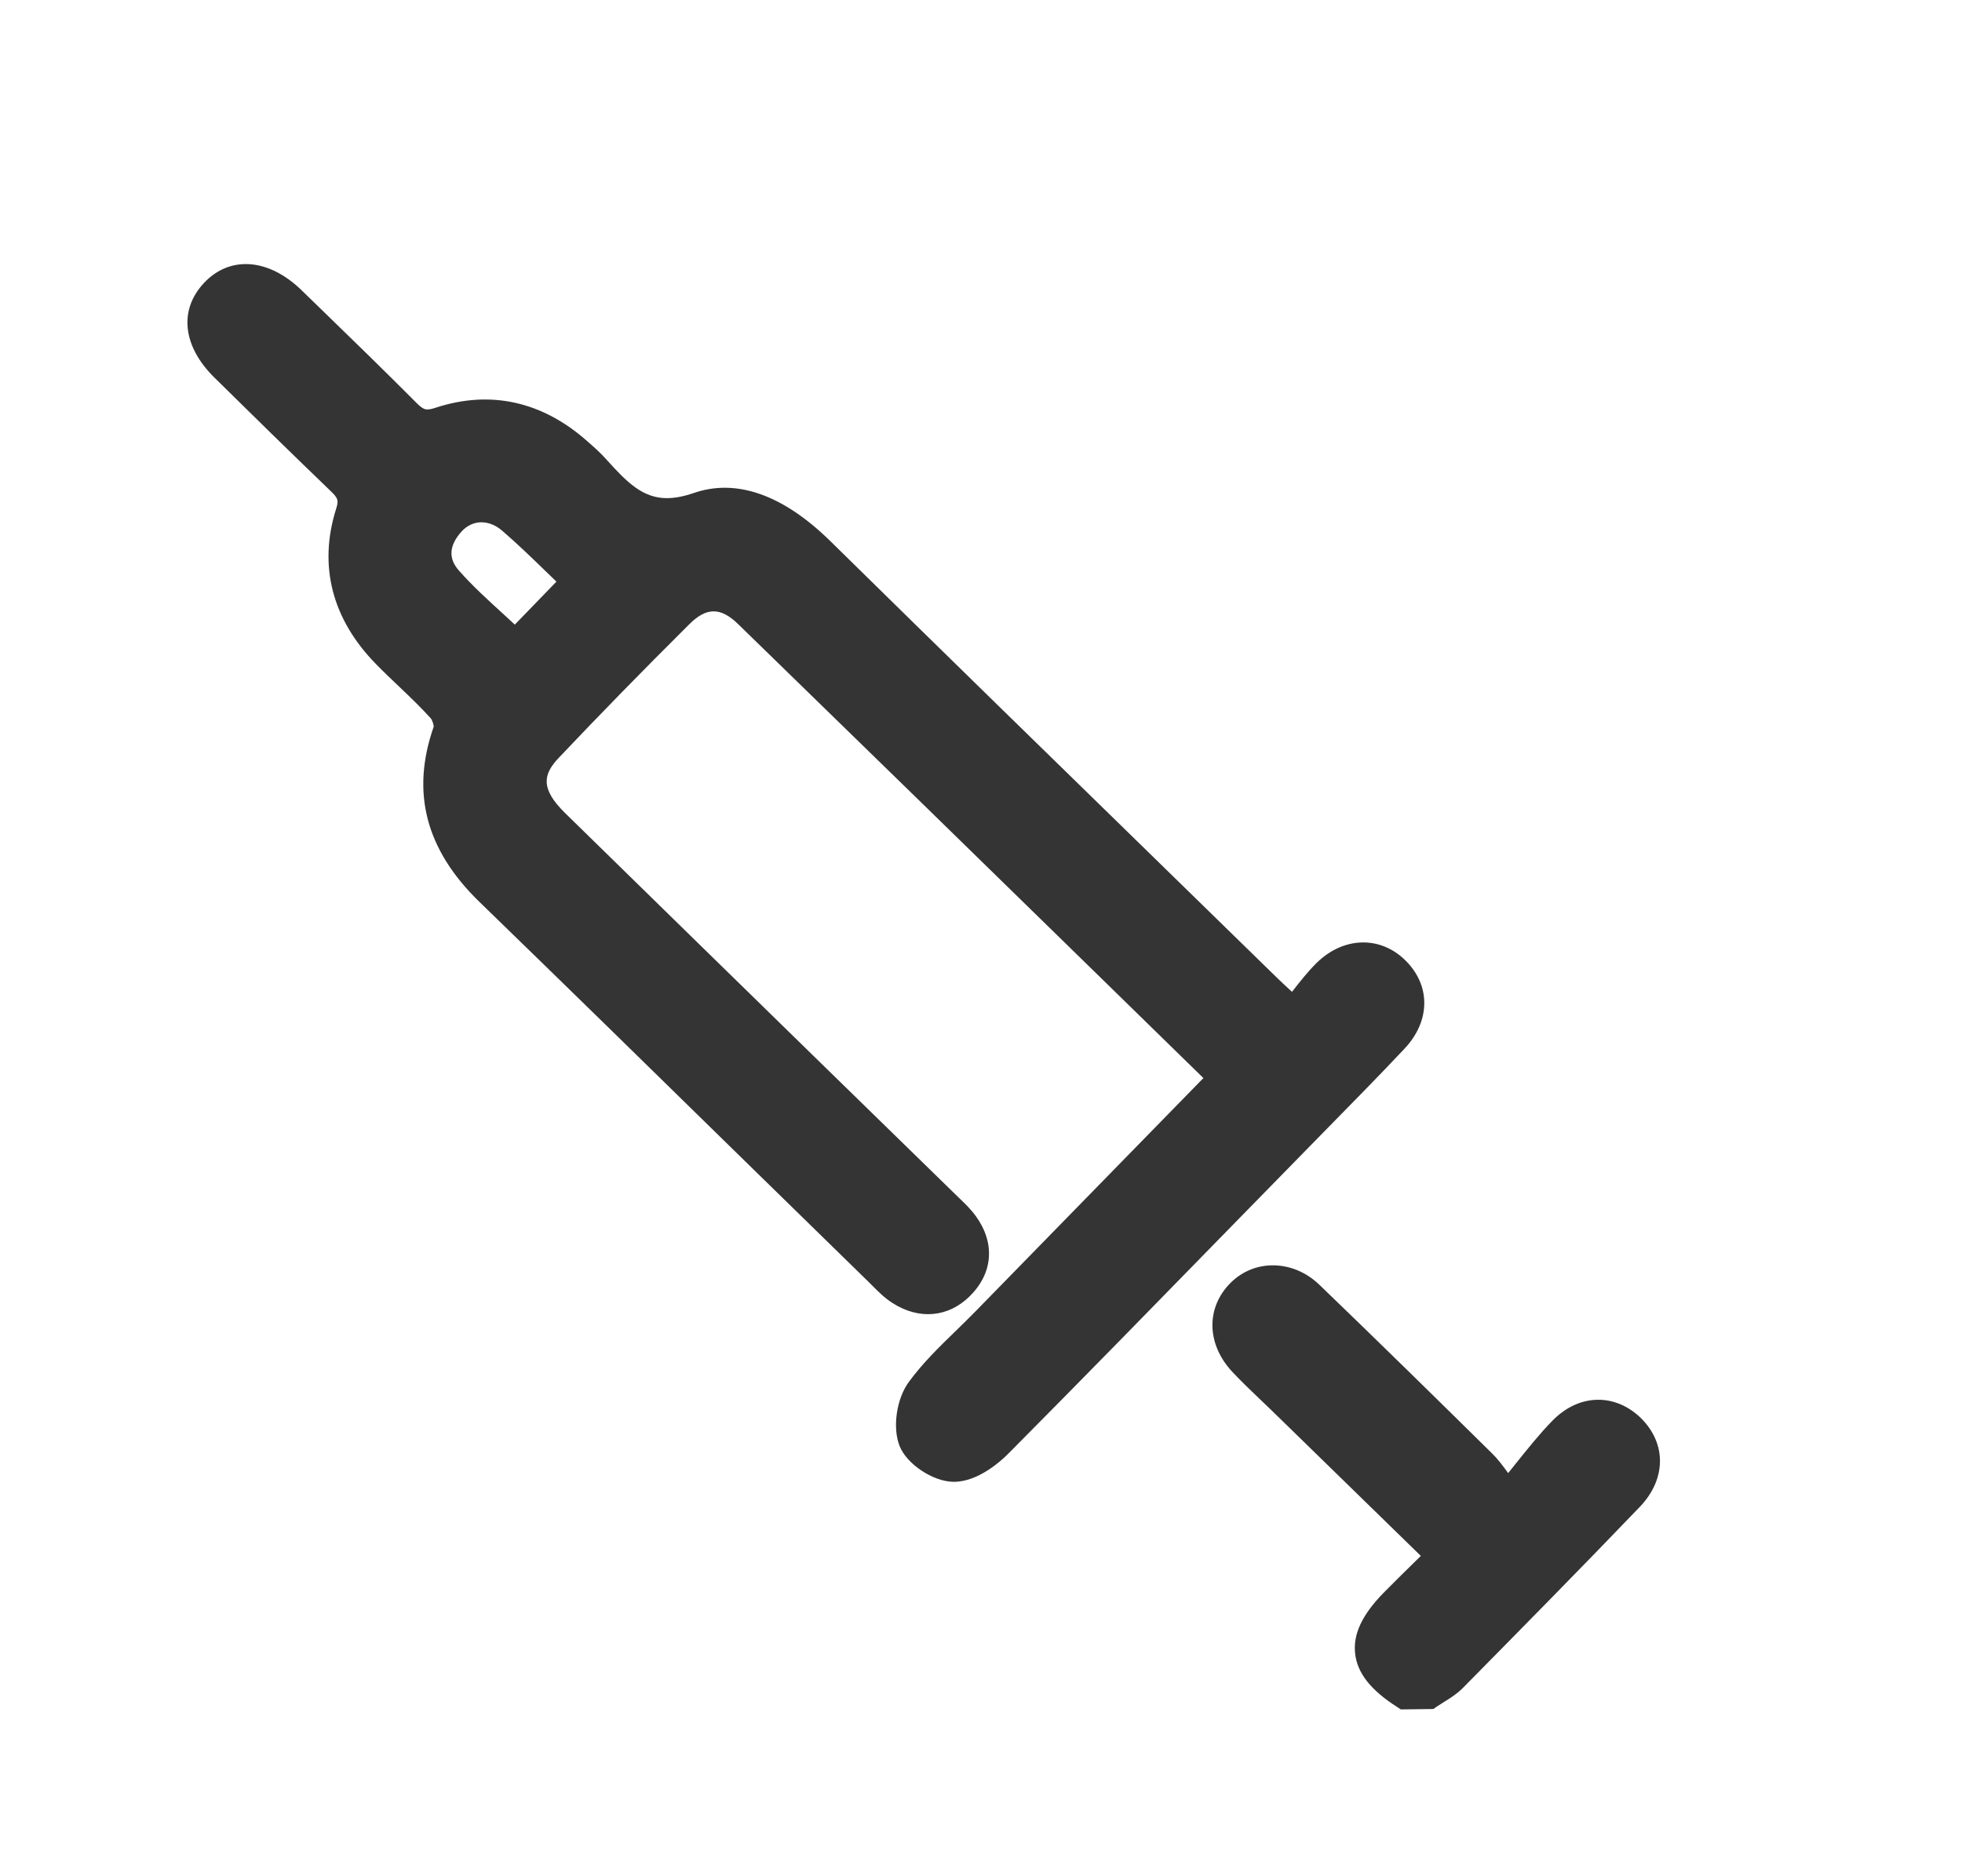
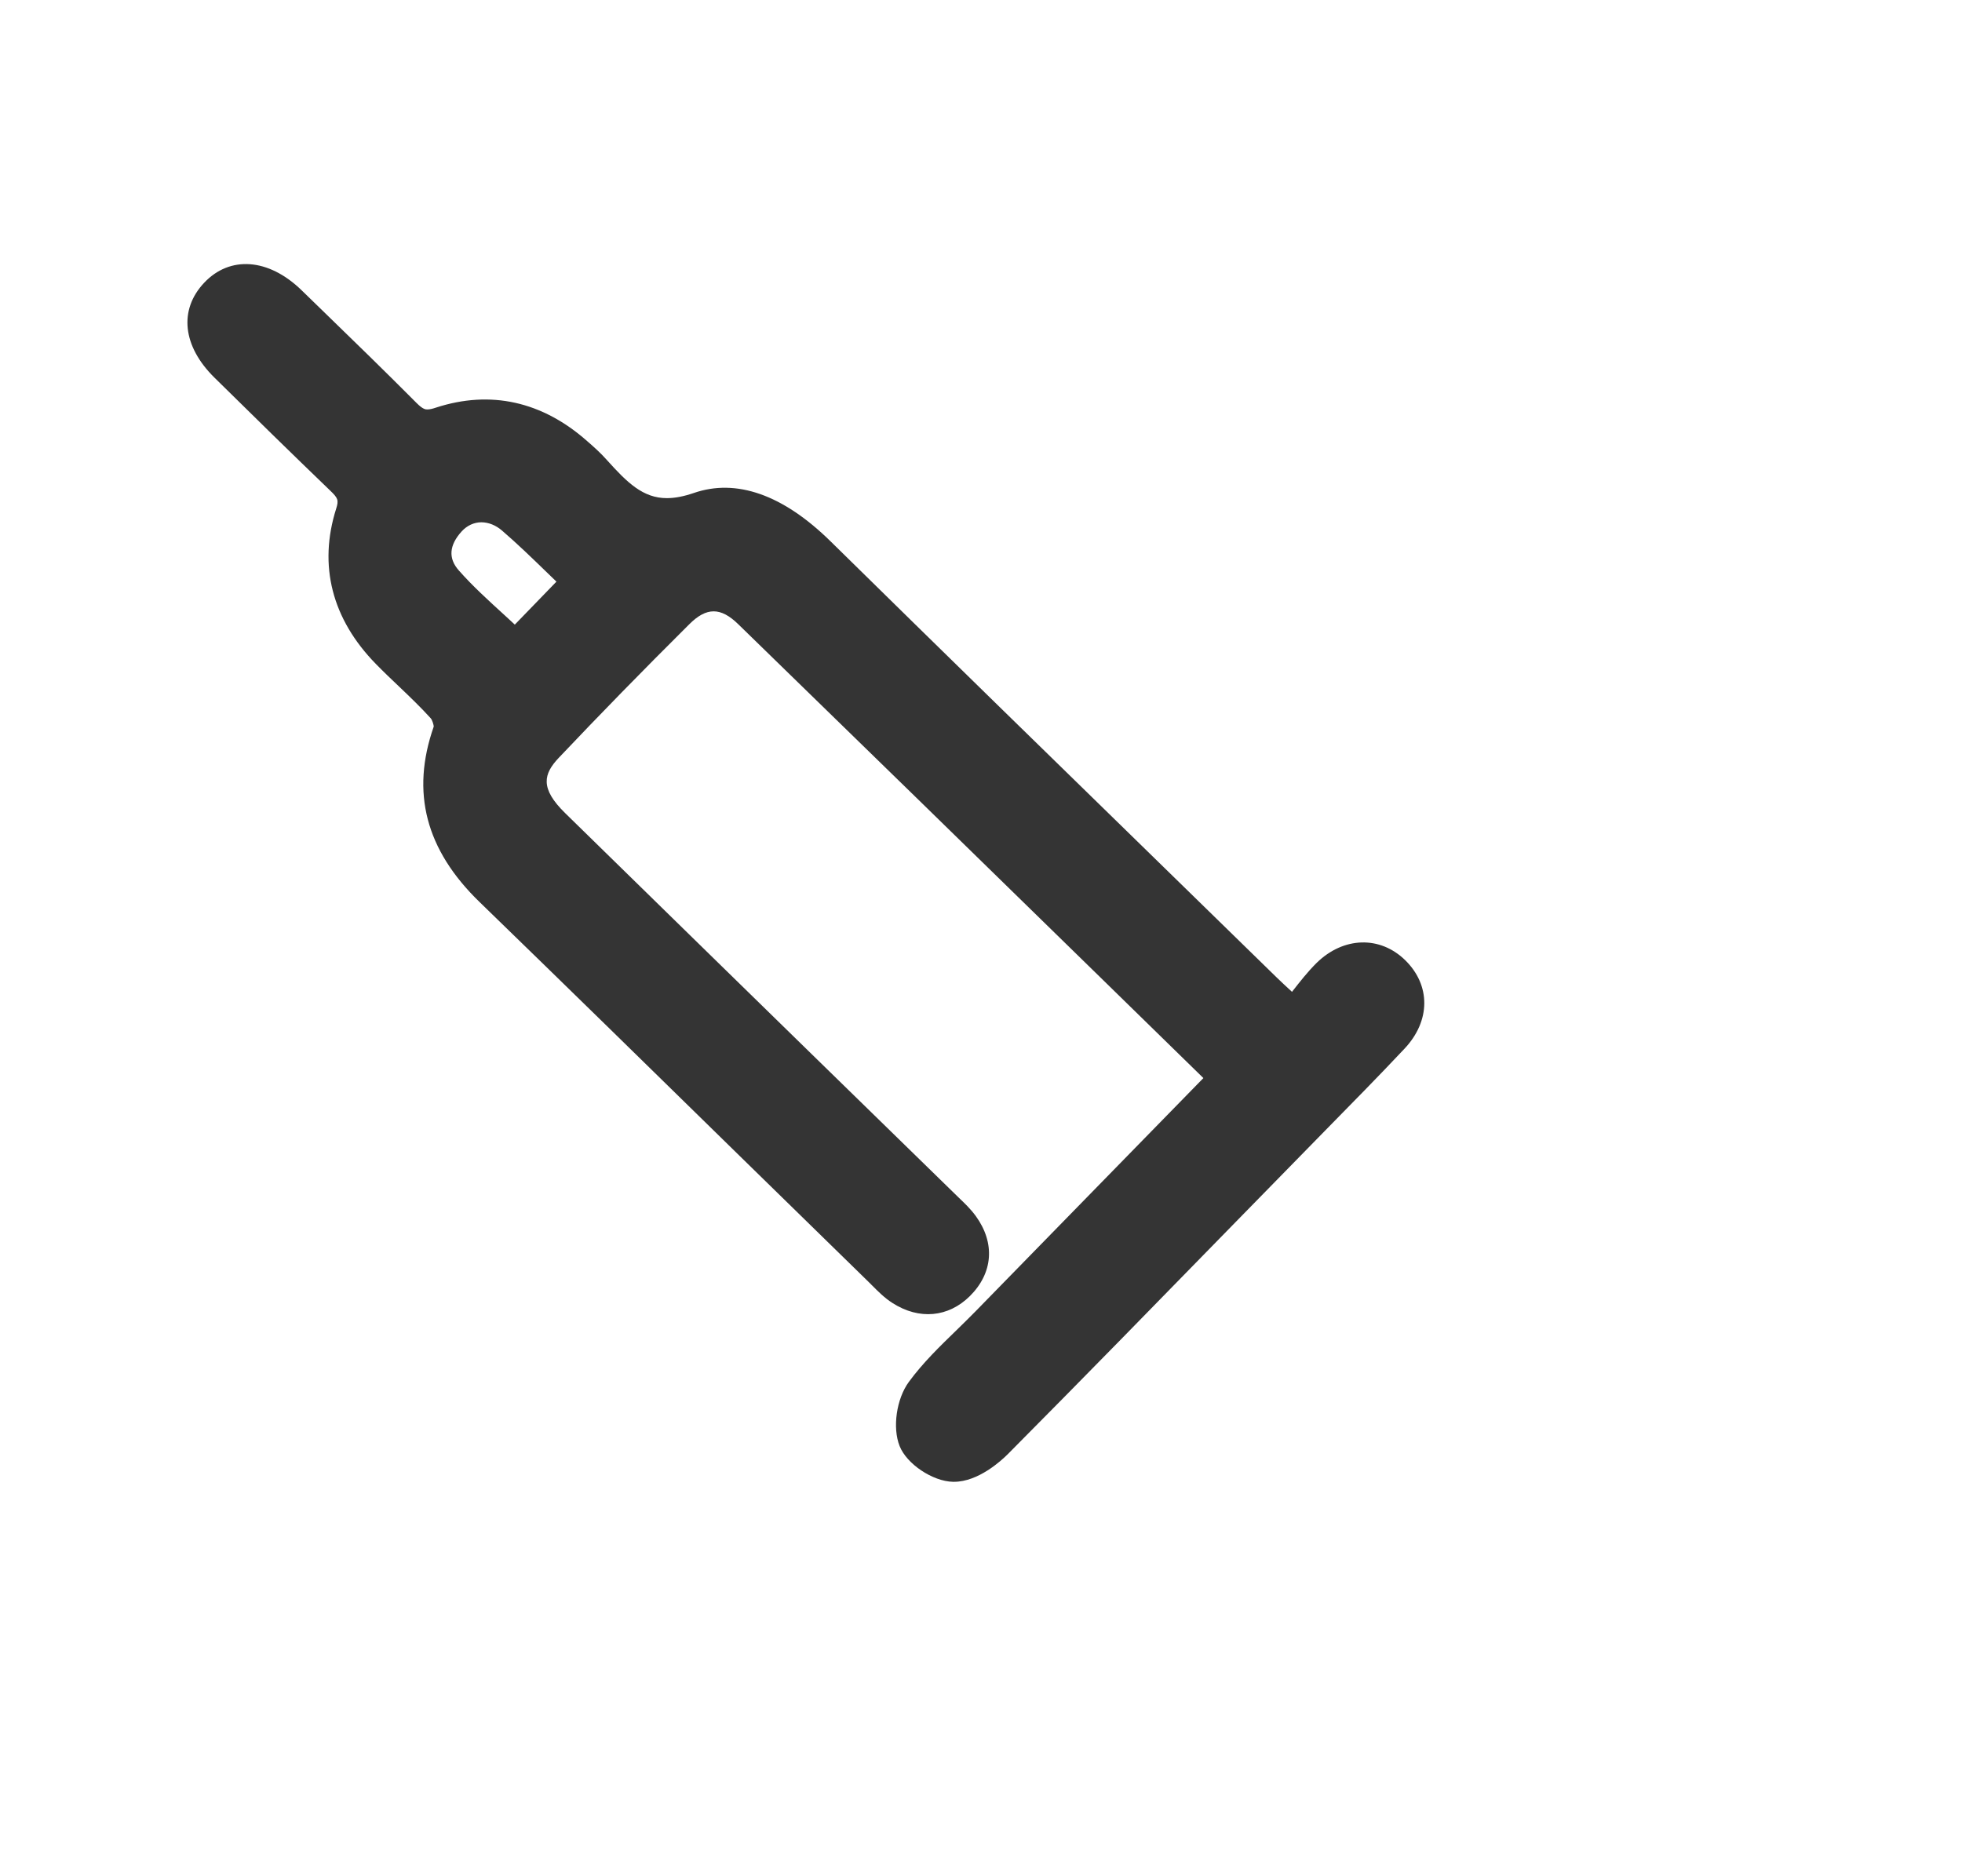
<svg xmlns="http://www.w3.org/2000/svg" width="23" height="22" viewBox="0 0 23 22" fill="none">
-   <path d="M19.238 16.63C19.096 16.49 18.919 16.413 18.738 16.413C18.542 16.413 18.356 16.498 18.198 16.659C18.046 16.815 17.915 16.98 17.762 17.17C17.736 17.204 17.708 17.238 17.68 17.273C17.61 17.178 17.559 17.109 17.494 17.045C16.847 16.407 16.153 15.725 15.466 15.064C15.159 14.769 14.708 14.761 14.427 15.041C14.137 15.329 14.142 15.755 14.44 16.079C14.545 16.192 14.656 16.298 14.764 16.401C14.811 16.446 14.857 16.49 14.904 16.535L16.656 18.244L16.598 18.301C16.465 18.431 16.34 18.554 16.217 18.679C15.965 18.938 15.86 19.164 15.886 19.391C15.912 19.618 16.068 19.817 16.376 20.014L16.422 20.044L16.803 20.039L16.849 20.007C16.876 19.989 16.904 19.971 16.932 19.954C17.001 19.911 17.08 19.862 17.148 19.793C17.791 19.141 18.519 18.403 19.223 17.669C19.533 17.346 19.538 16.928 19.238 16.63Z" fill="#343434" />
  <path d="M15.531 13.26C15.839 12.946 16.158 12.623 16.465 12.296C16.771 11.971 16.774 11.553 16.472 11.258C16.178 10.971 15.75 10.982 15.435 11.29C15.329 11.395 15.237 11.513 15.148 11.627C15.147 11.628 15.146 11.629 15.146 11.63C15.078 11.567 15.023 11.517 14.97 11.465L13.651 10.177C12.344 8.902 11.038 7.627 9.736 6.347C9.178 5.799 8.631 5.608 8.132 5.781C8.015 5.821 7.912 5.841 7.817 5.841C7.537 5.841 7.351 5.657 7.118 5.398C7.042 5.311 6.954 5.234 6.884 5.173C6.357 4.706 5.749 4.571 5.109 4.78C5.069 4.794 5.035 4.801 5.01 4.801C4.99 4.801 4.959 4.801 4.886 4.728C4.522 4.362 4.146 3.996 3.782 3.643L3.535 3.403C3.146 3.025 2.693 2.997 2.393 3.316C2.094 3.633 2.14 4.059 2.513 4.427C2.962 4.87 3.413 5.312 3.867 5.749C3.964 5.841 3.972 5.865 3.941 5.964C3.73 6.63 3.891 7.259 4.407 7.786C4.495 7.876 4.587 7.964 4.679 8.051C4.81 8.176 4.933 8.294 5.049 8.422C5.067 8.441 5.086 8.503 5.084 8.521C4.815 9.291 4.99 9.964 5.621 10.576C6.641 11.566 7.657 12.56 8.672 13.555C9.175 14.047 9.679 14.54 10.182 15.031L10.226 15.075C10.294 15.143 10.37 15.22 10.463 15.279C10.776 15.479 11.117 15.447 11.369 15.198C11.642 14.927 11.668 14.575 11.439 14.259C11.378 14.175 11.306 14.107 11.237 14.041L9.517 12.362C8.553 11.42 7.589 10.478 6.626 9.535C6.326 9.242 6.372 9.074 6.551 8.885C7.033 8.376 7.533 7.864 8.08 7.32C8.282 7.118 8.448 7.118 8.654 7.319C10.041 8.668 11.426 10.021 12.824 11.387L14.107 12.641L11.435 15.377C11.362 15.452 11.286 15.525 11.211 15.599C11.018 15.786 10.818 15.98 10.654 16.204C10.509 16.402 10.46 16.74 10.546 16.956C10.629 17.166 10.933 17.37 11.172 17.375H11.183C11.469 17.375 11.738 17.127 11.814 17.051C12.699 16.16 13.59 15.246 14.452 14.363L15.531 13.26ZM5.886 6.222C6.061 6.373 6.229 6.535 6.406 6.707C6.444 6.744 6.483 6.782 6.523 6.82L6.035 7.324C5.996 7.288 5.957 7.252 5.918 7.216C5.724 7.039 5.541 6.873 5.378 6.688C5.253 6.547 5.265 6.393 5.412 6.231C5.475 6.162 5.557 6.124 5.644 6.124C5.728 6.125 5.812 6.158 5.886 6.222Z" fill="#343434" />
</svg>